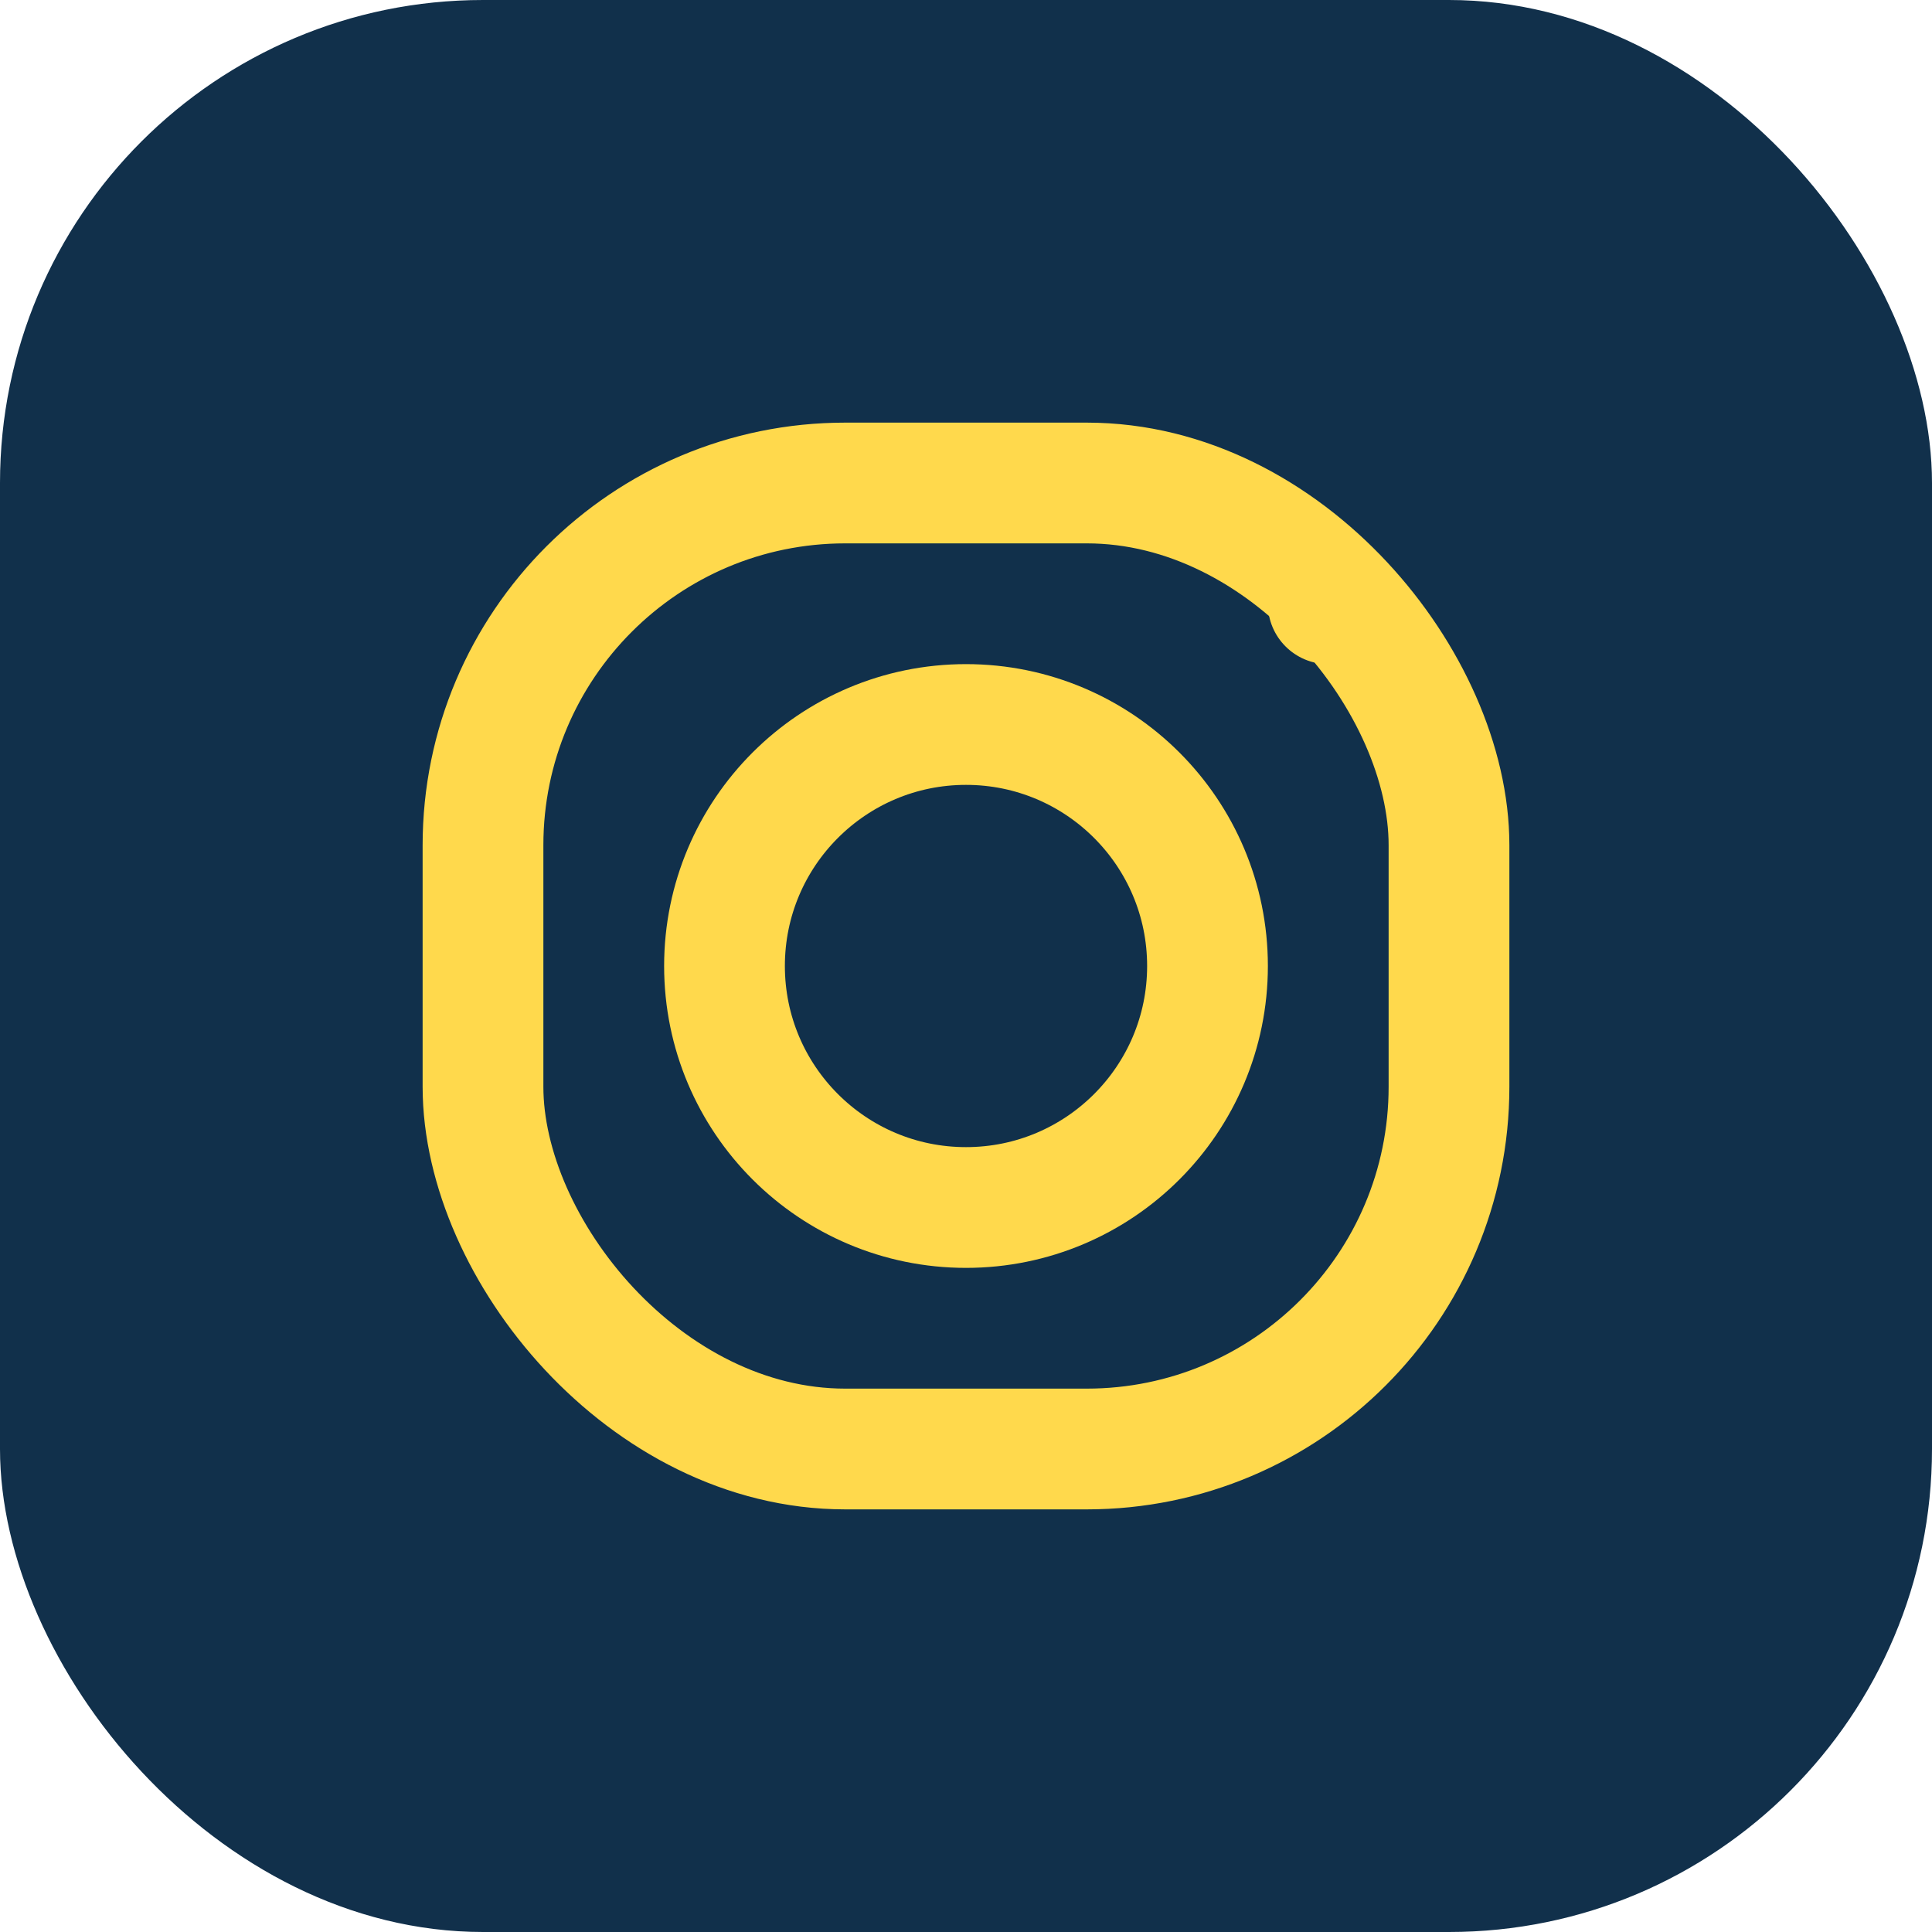
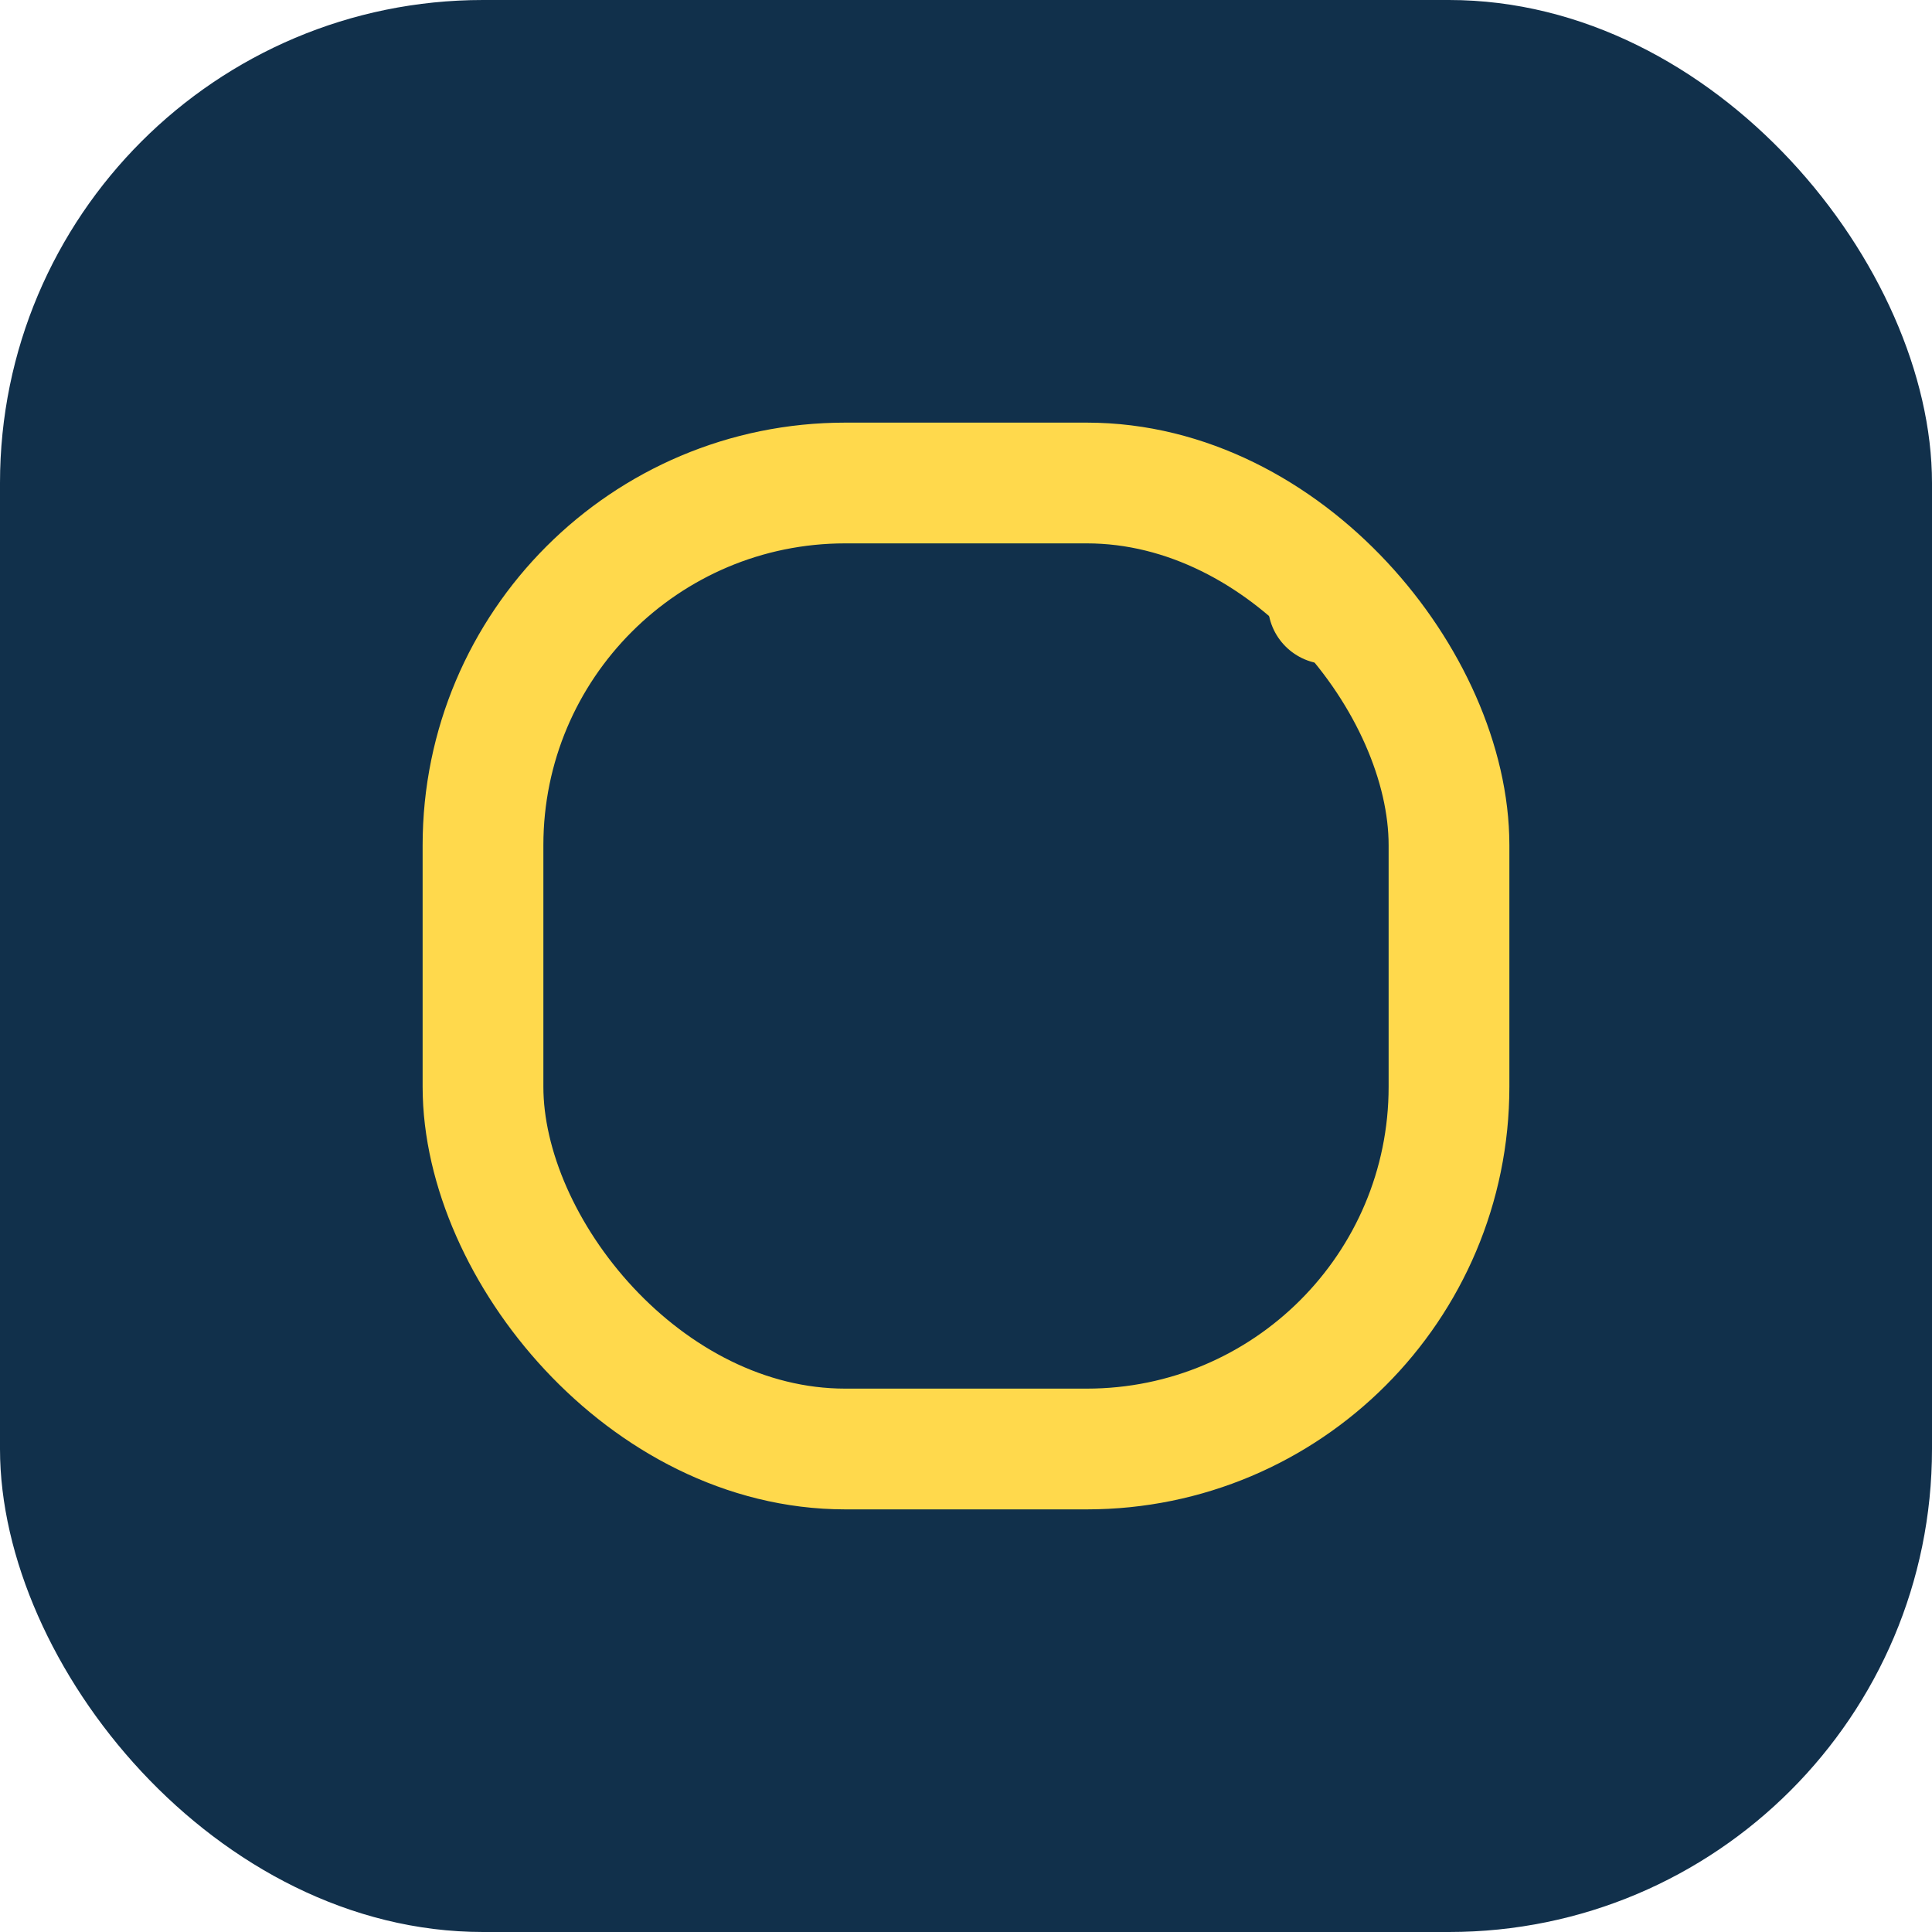
<svg xmlns="http://www.w3.org/2000/svg" width="32" height="32" viewBox="0 0 32 32">
  <rect width="32" height="32" rx="8" fill="#11304B" />
  <rect x="8" y="8" width="16" height="16" rx="6" fill="none" stroke="#FFD94C" stroke-width="2" />
-   <circle cx="16" cy="16" r="4" fill="none" stroke="#FFD94C" stroke-width="2" />
  <circle cx="22" cy="10" r="1" fill="#FFD94C" />
</svg>